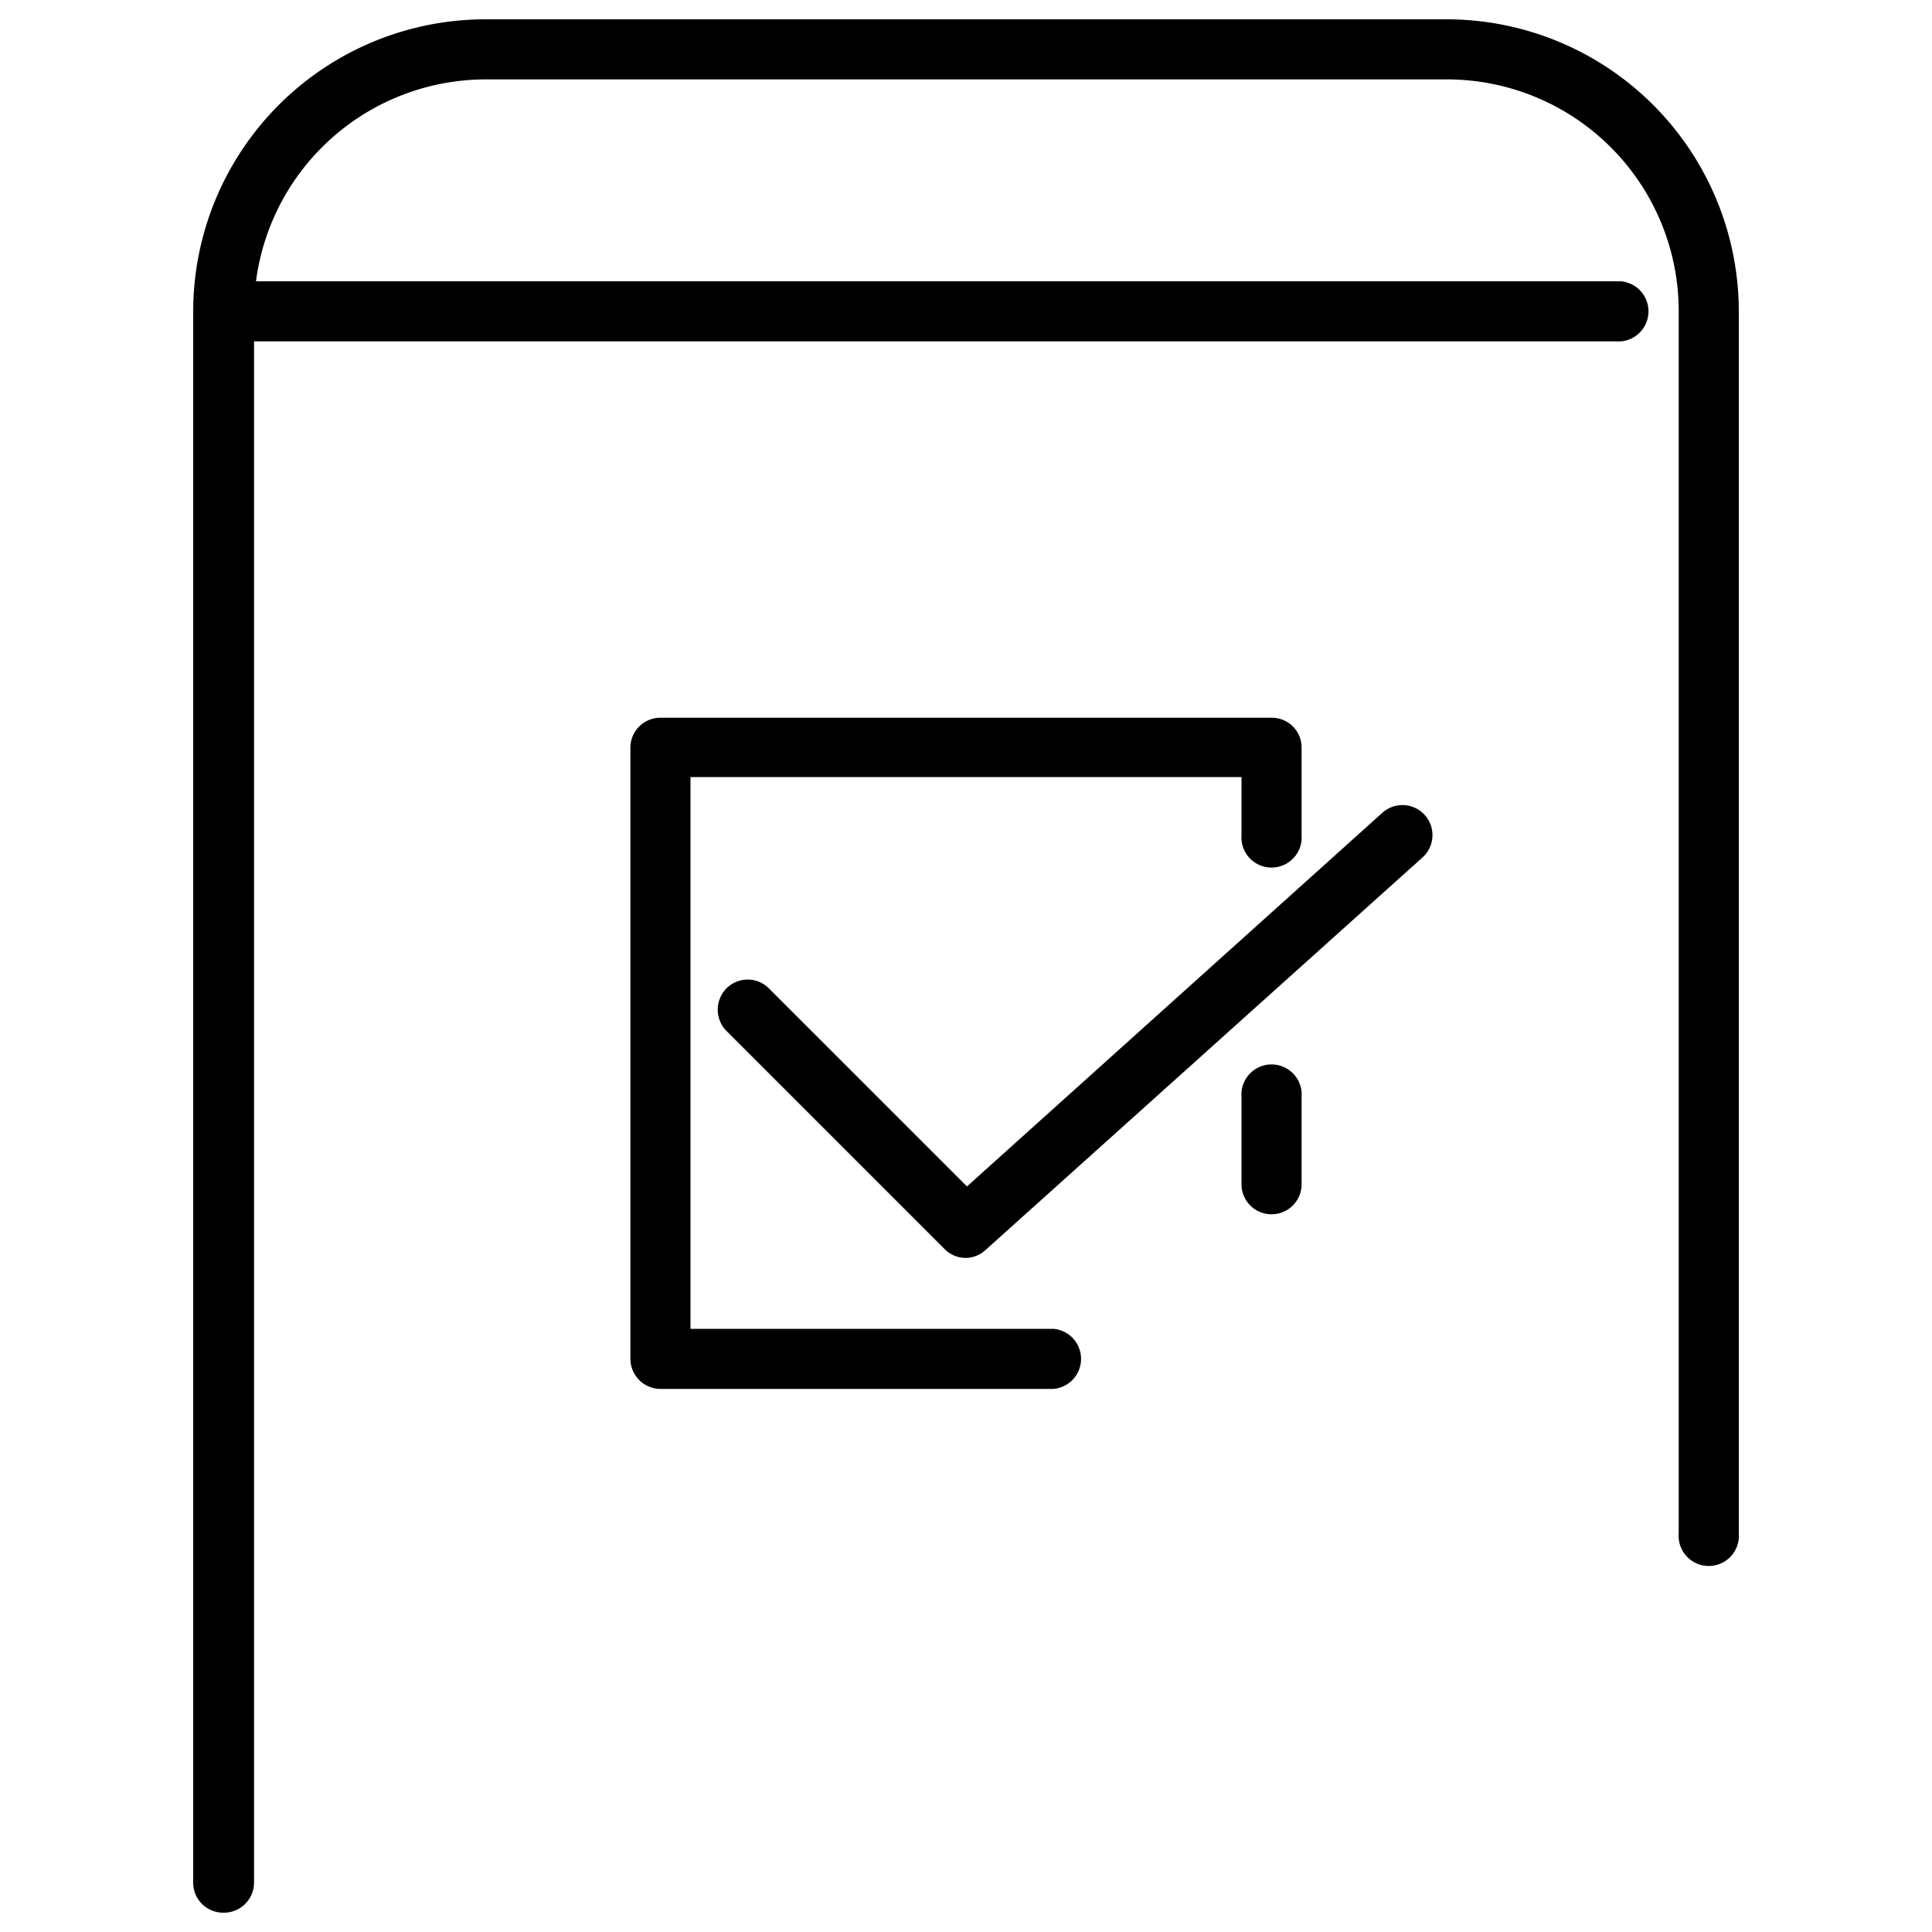
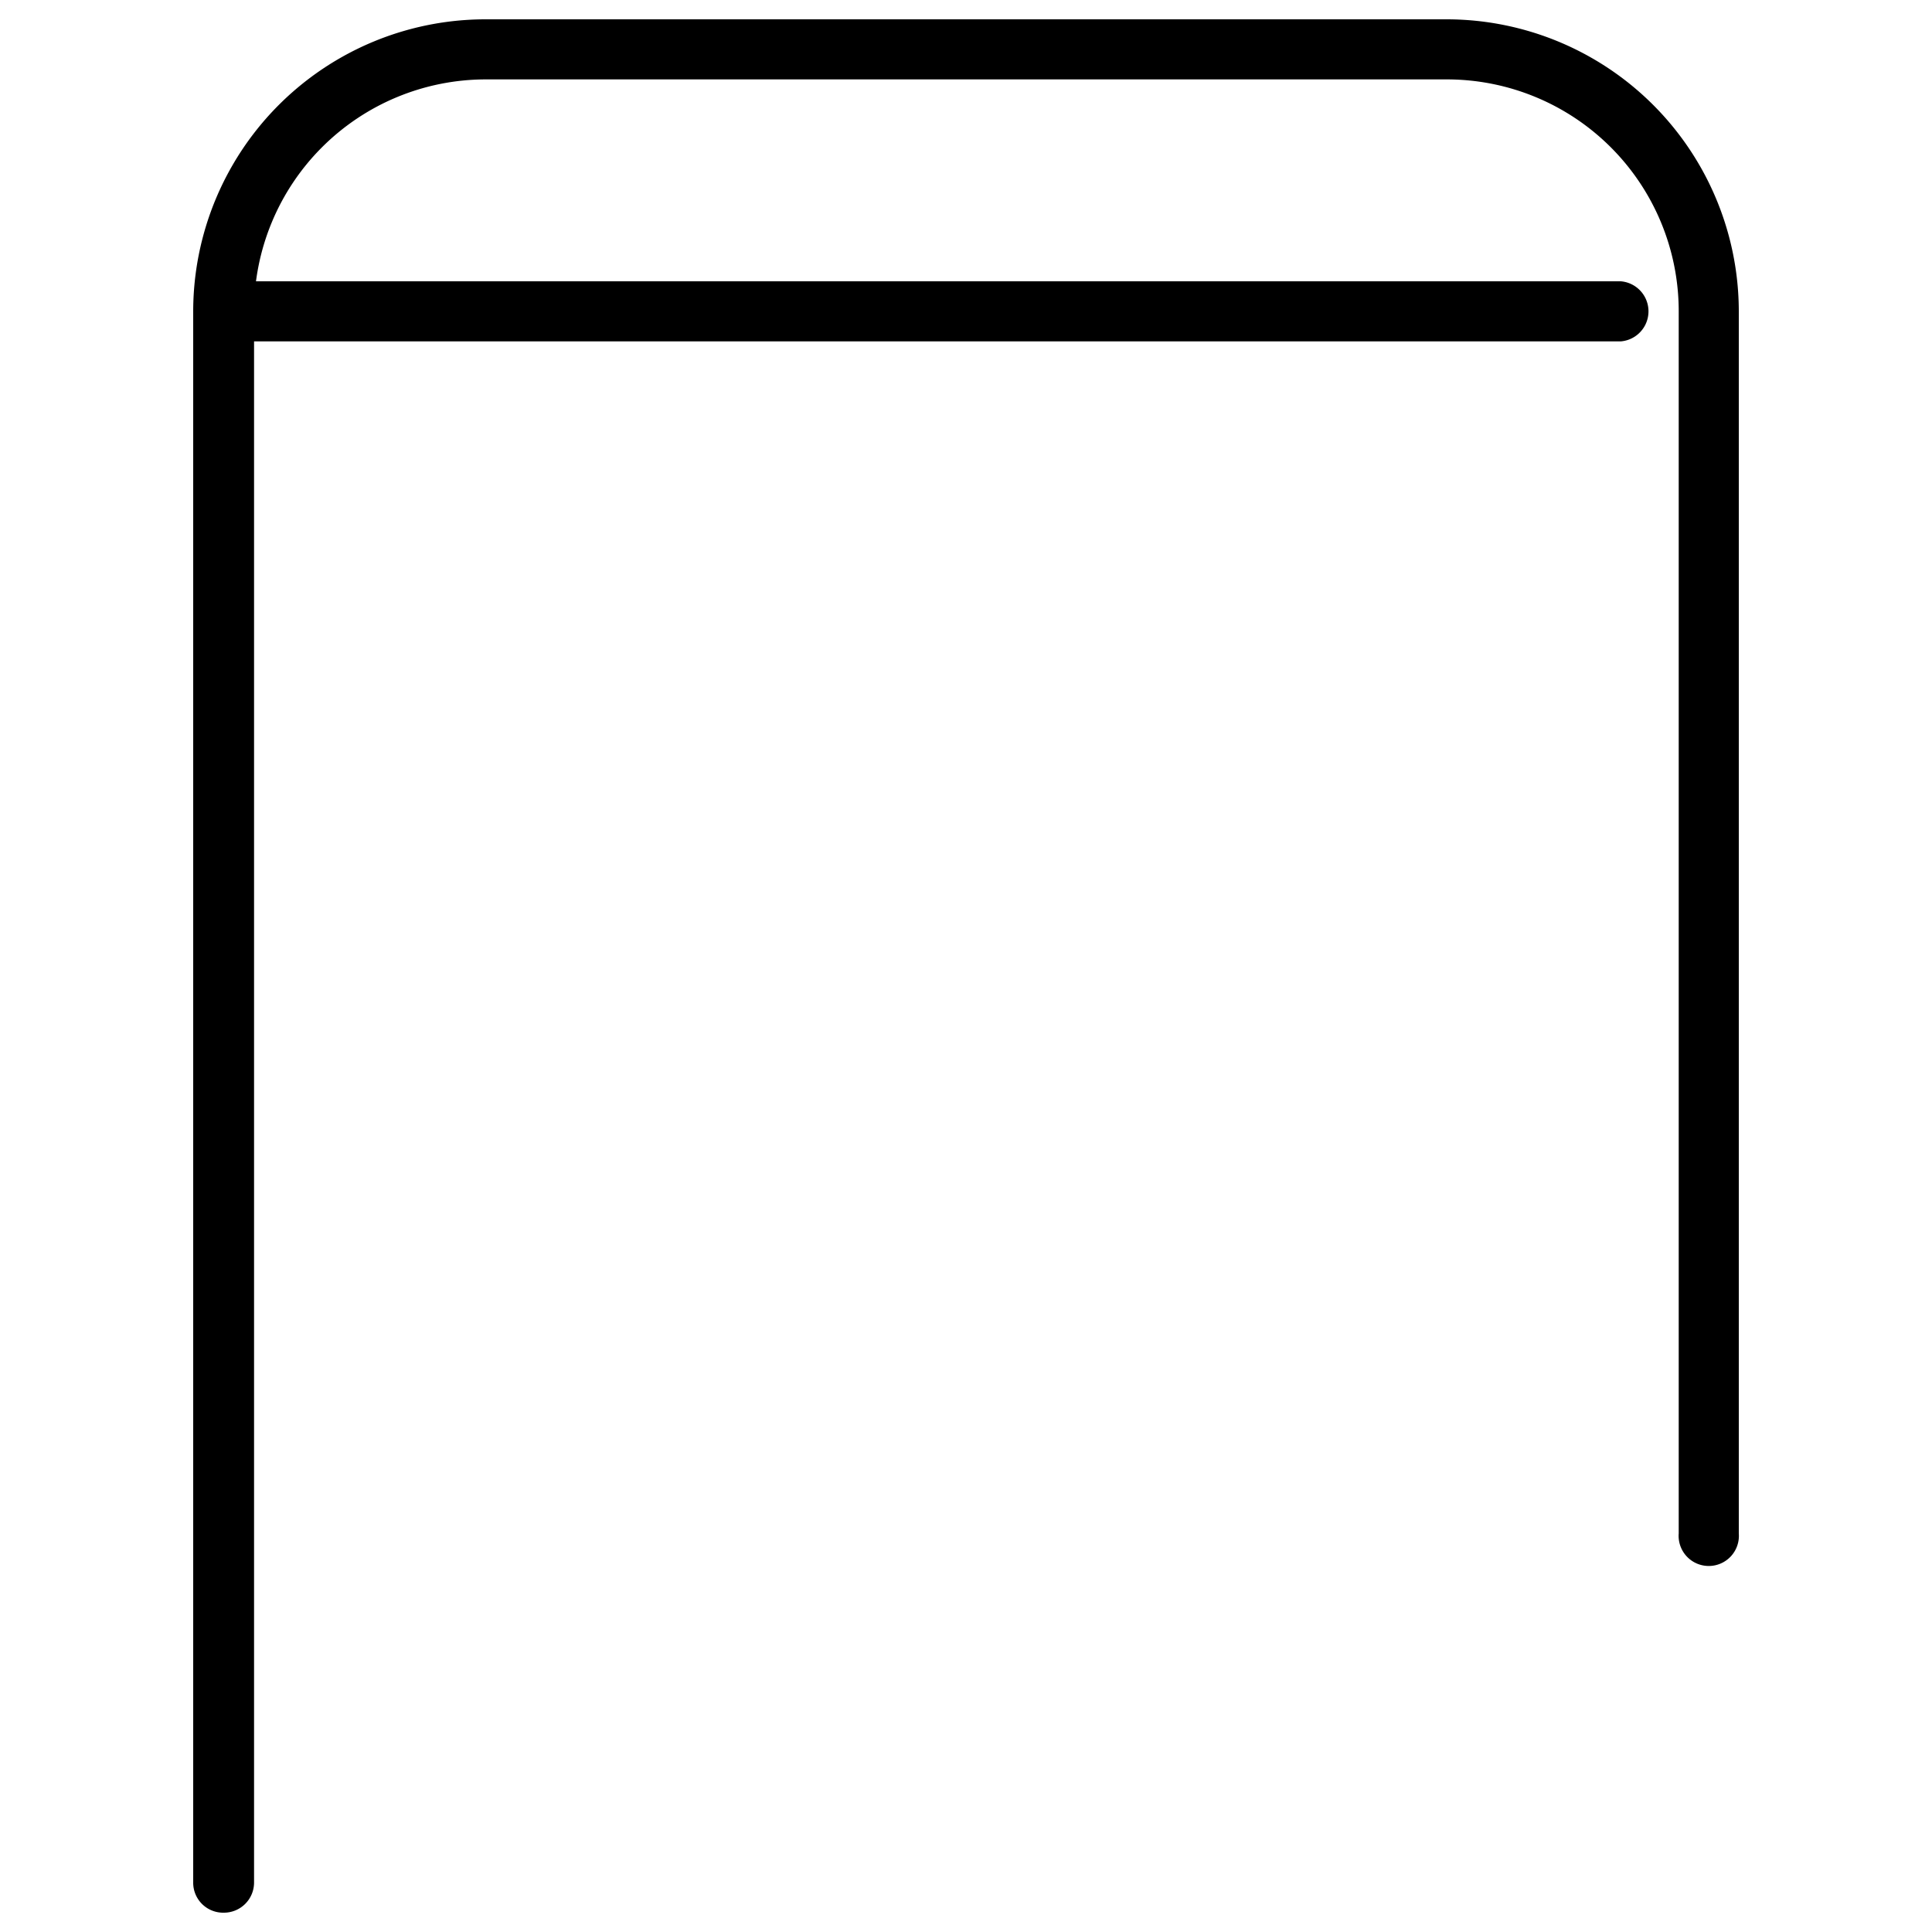
<svg xmlns="http://www.w3.org/2000/svg" viewBox="0 0 100 100">
  <path d="M11.59,99A1.55,1.55,0,0,1,10,97.45V16.11A15.13,15.13,0,0,1,25.15,1h49.7A15.13,15.13,0,0,1,90,16.11V79.37a1.56,1.56,0,1,1-3.11,0V16.11a12,12,0,0,0-12-12H25.15a12,12,0,0,0-12,12V97.45A1.56,1.56,0,0,1,11.59,99Z" />
  <path d="M83.89,17.67H11.59a1.56,1.56,0,0,1,0-3.11h72.3a1.56,1.56,0,0,1,0,3.11Z" />
-   <path d="M54.52,71.89H34.19a1.56,1.56,0,0,1-1.56-1.56V38.7a1.55,1.55,0,0,1,1.56-1.55H65.82a1.54,1.54,0,0,1,1.55,1.55v4.52a1.56,1.56,0,1,1-3.11,0v-3H35.74V68.78H54.52a1.56,1.56,0,0,1,0,3.11Z" />
-   <path d="M65.82,62.85a1.55,1.55,0,0,1-1.56-1.55V56.78a1.56,1.56,0,1,1,3.11,0V61.3A1.55,1.55,0,0,1,65.82,62.85Z" />
-   <path d="M50,65.11a1.55,1.55,0,0,1-1.1-.45L37.6,53.36a1.57,1.57,0,0,1,0-2.2,1.55,1.55,0,0,1,2.2,0L50.05,61.41l21.5-19.34a1.55,1.55,0,1,1,2.08,2.31L51,64.71A1.54,1.54,0,0,1,50,65.11Z" />
</svg>